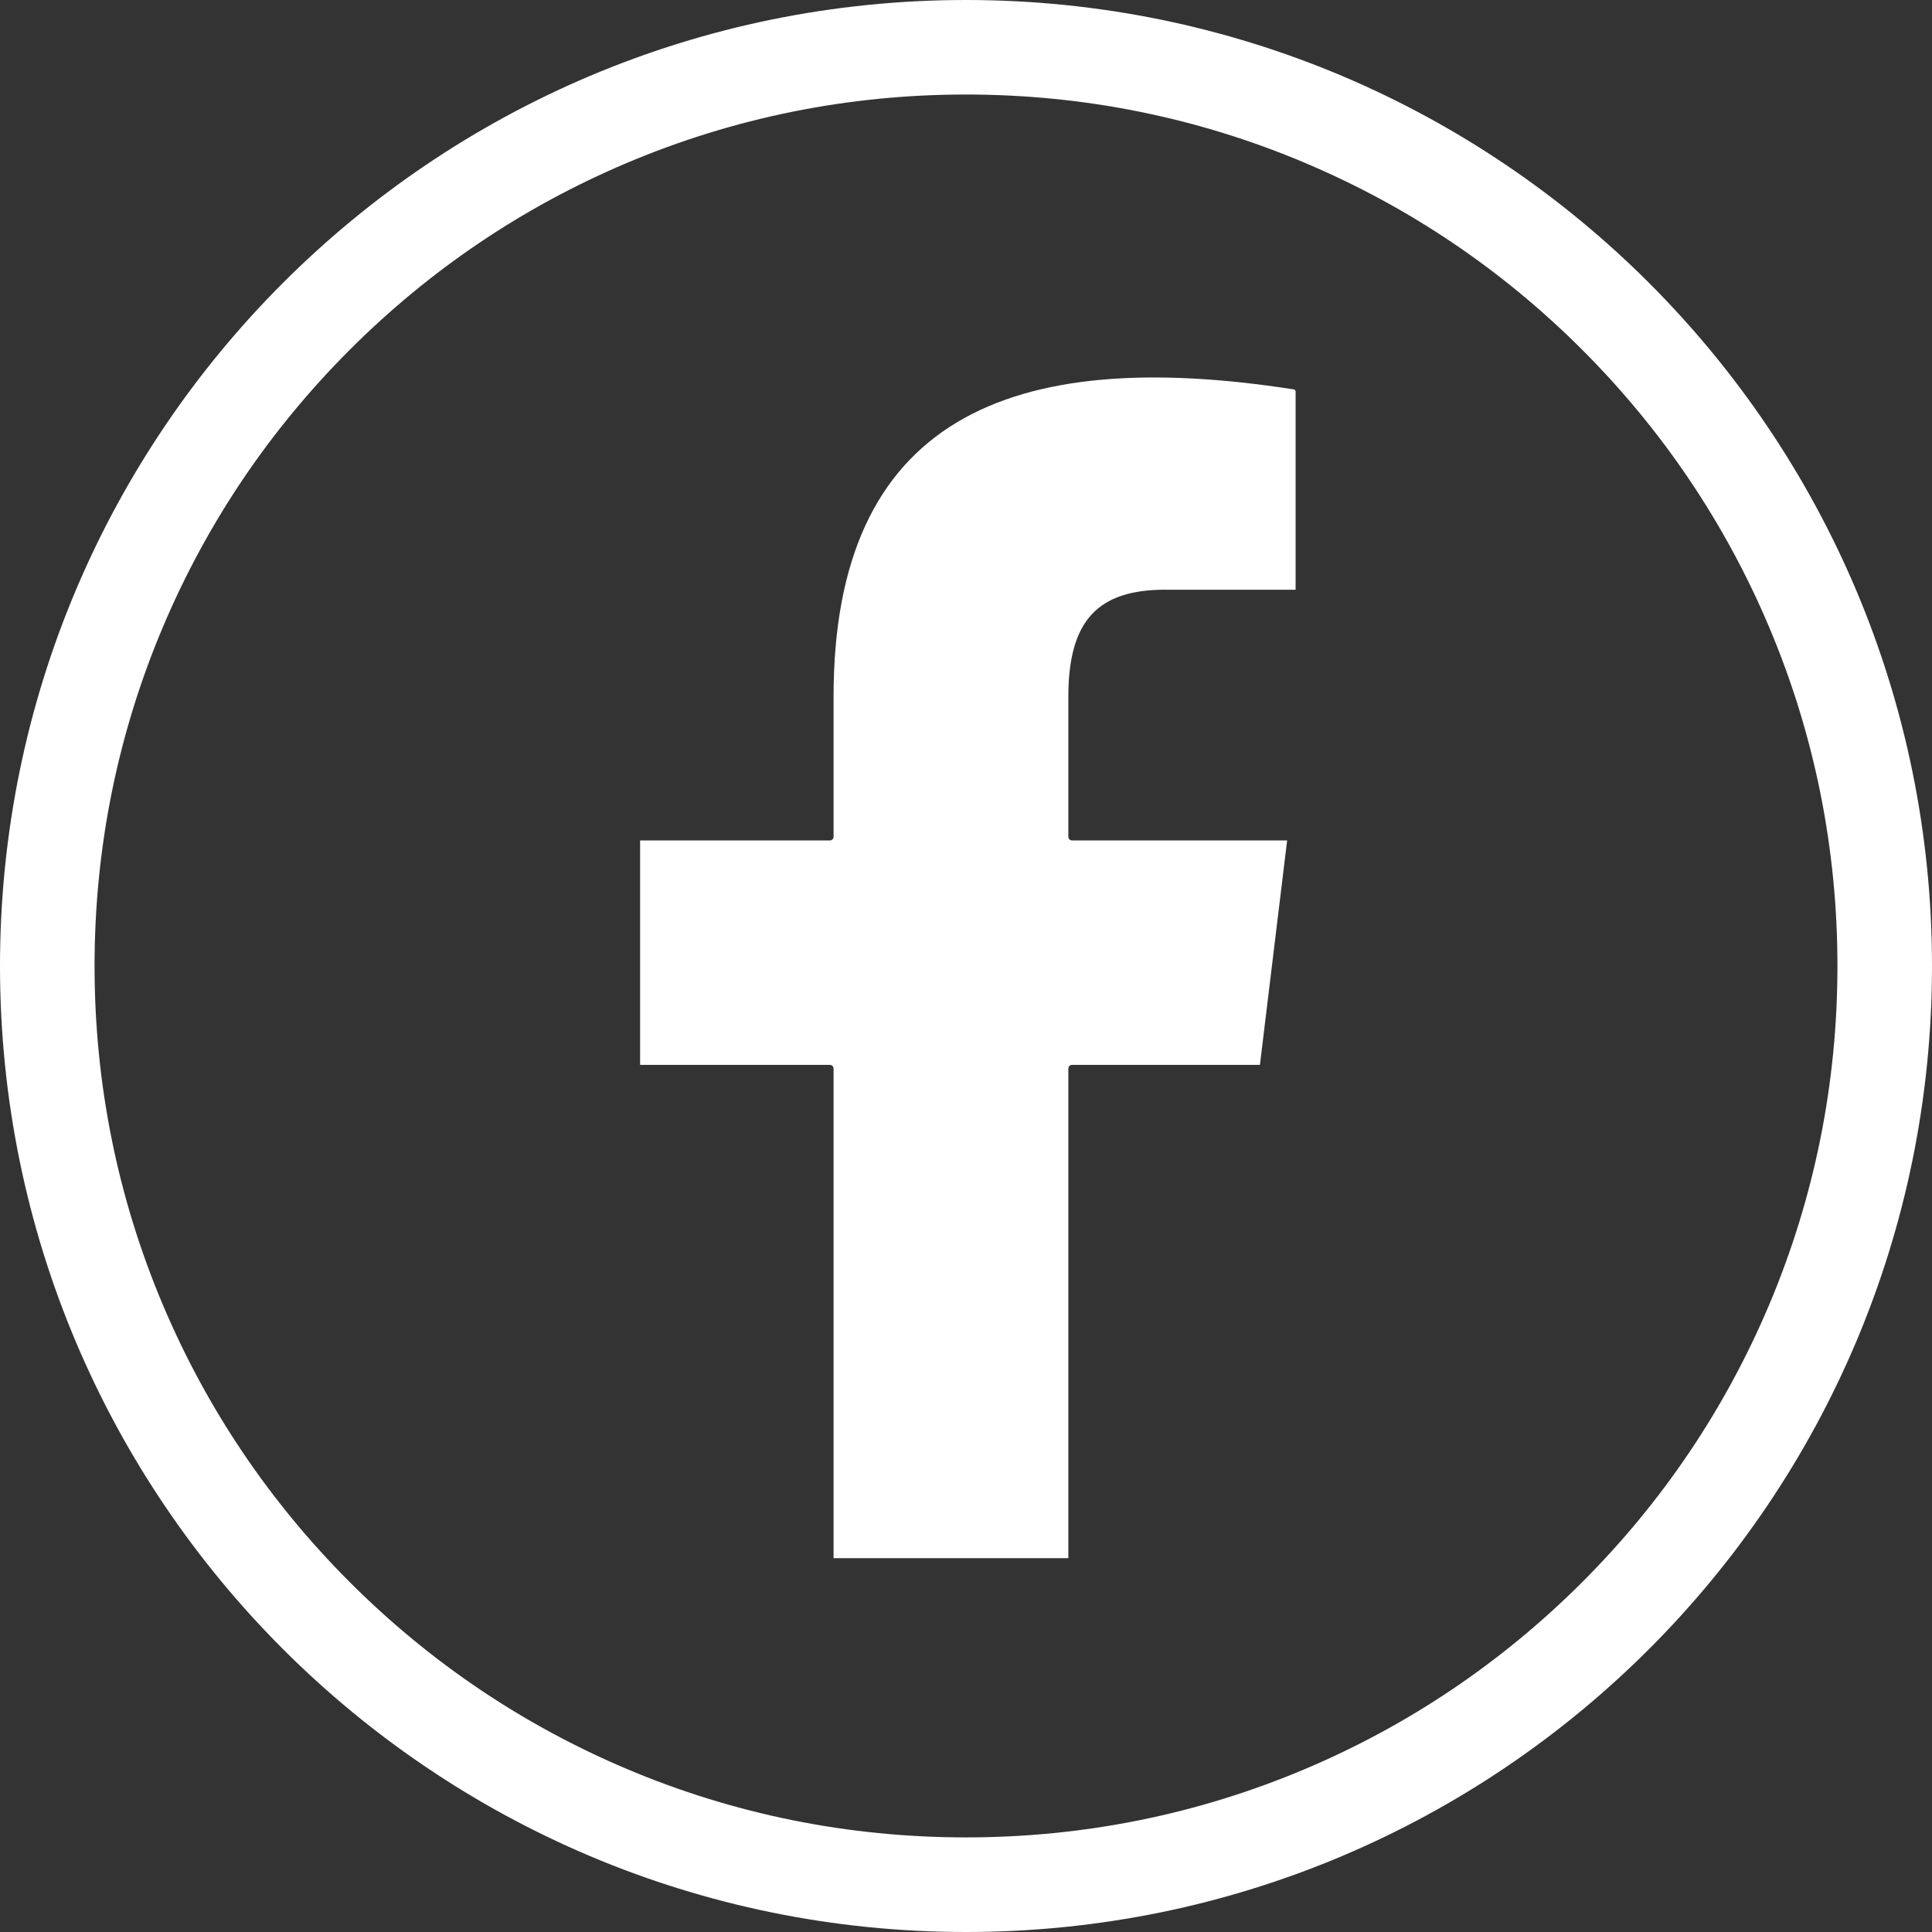
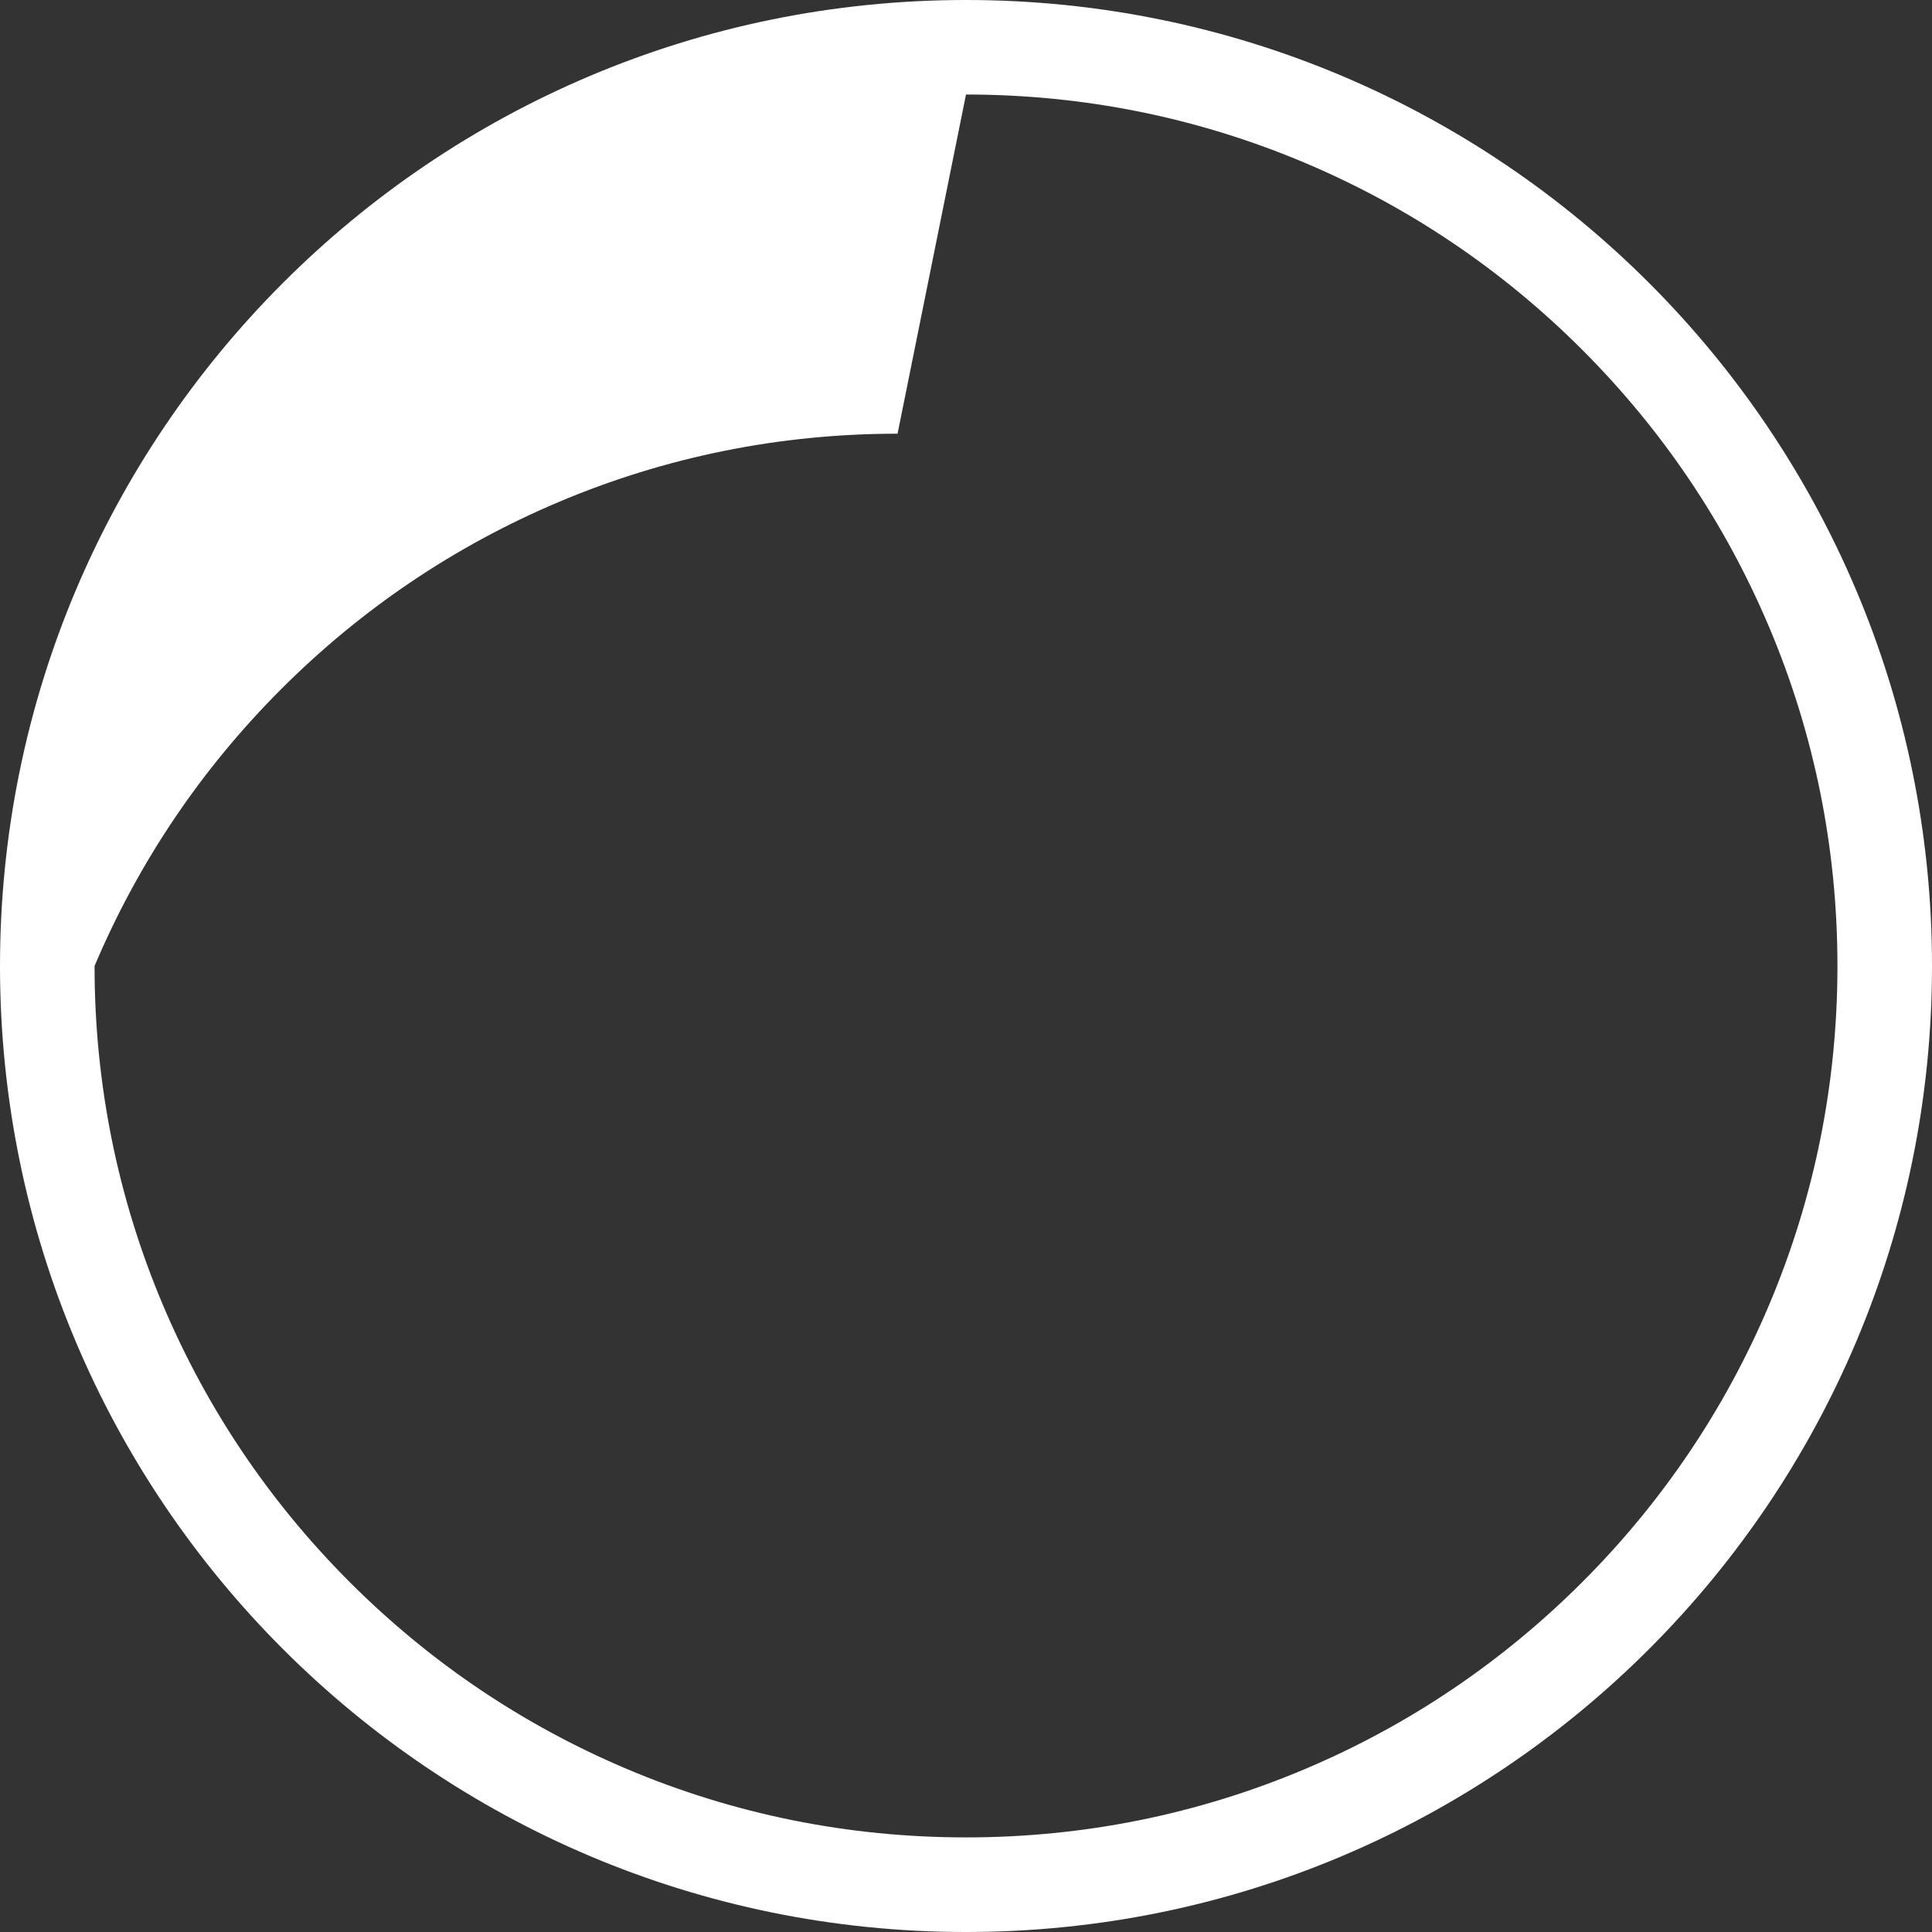
<svg xmlns="http://www.w3.org/2000/svg" id="facebook" viewBox="0 0 511 511">
  <rect x="0" y="0" width="511" height="511" fill="#333333" stroke="none" />
  <defs>
    <style>
      .cls-1 {
        fill: #fff;
      }
    </style>
  </defs>
-   <path class="cls-1" d="M308.24,155.98h34.44v-52.41c0-.29-.21-.53-.5-.58-75.39-11.72-121.71,7.94-121.71,81.3v37.02c0,.54-.44.98-.98.98h-50.19v59.36h50.19c.54,0,.98.44.98.98v129.5h62.1v-129.5c0-.54.44-.98.98-.98h49.62s.07-.03.08-.07l7.19-59.29h-56.89c-.54,0-.98-.44-.98-.98v-37.02c0-20.28,7.89-28.32,25.67-28.32Z" />
-   <path class="cls-1" d="M255.5,25c31.13,0,61.31,6.09,89.71,18.1,27.44,11.61,52.1,28.23,73.27,49.41,21.18,21.18,37.8,45.83,49.41,73.27,12.01,28.4,18.1,58.59,18.1,89.71s-6.09,61.31-18.1,89.71c-11.61,27.44-28.23,52.1-49.41,73.27s-45.83,37.8-73.27,49.41c-28.4,12.01-58.58,18.1-89.71,18.1s-61.31-6.09-89.71-18.1c-27.44-11.61-52.1-28.23-73.27-49.41-21.18-21.18-37.8-45.83-49.41-73.27-12.01-28.4-18.1-58.58-18.1-89.71s6.09-61.31,18.1-89.71c11.61-27.44,28.23-52.1,49.41-73.27,21.18-21.18,45.83-37.8,73.27-49.41,28.4-12.01,58.59-18.1,89.71-18.1M255.5,0C114.39,0,0,114.39,0,255.5s114.39,255.5,255.5,255.5,255.5-114.39,255.5-255.5S396.61,0,255.5,0h0Z" />
+   <path class="cls-1" d="M255.5,25c31.13,0,61.31,6.09,89.71,18.1,27.44,11.61,52.1,28.23,73.27,49.41,21.18,21.18,37.8,45.83,49.41,73.27,12.01,28.4,18.1,58.59,18.1,89.71s-6.09,61.31-18.1,89.71c-11.61,27.44-28.23,52.1-49.41,73.27s-45.83,37.8-73.27,49.41c-28.4,12.01-58.58,18.1-89.71,18.1s-61.31-6.09-89.71-18.1c-27.44-11.61-52.1-28.23-73.27-49.41-21.18-21.18-37.8-45.83-49.41-73.27-12.01-28.4-18.1-58.58-18.1-89.71c11.61-27.44,28.23-52.1,49.41-73.27,21.18-21.18,45.83-37.8,73.27-49.41,28.4-12.01,58.59-18.1,89.71-18.1M255.5,0C114.39,0,0,114.39,0,255.5s114.39,255.5,255.5,255.5,255.5-114.39,255.5-255.5S396.61,0,255.5,0h0Z" />
</svg>